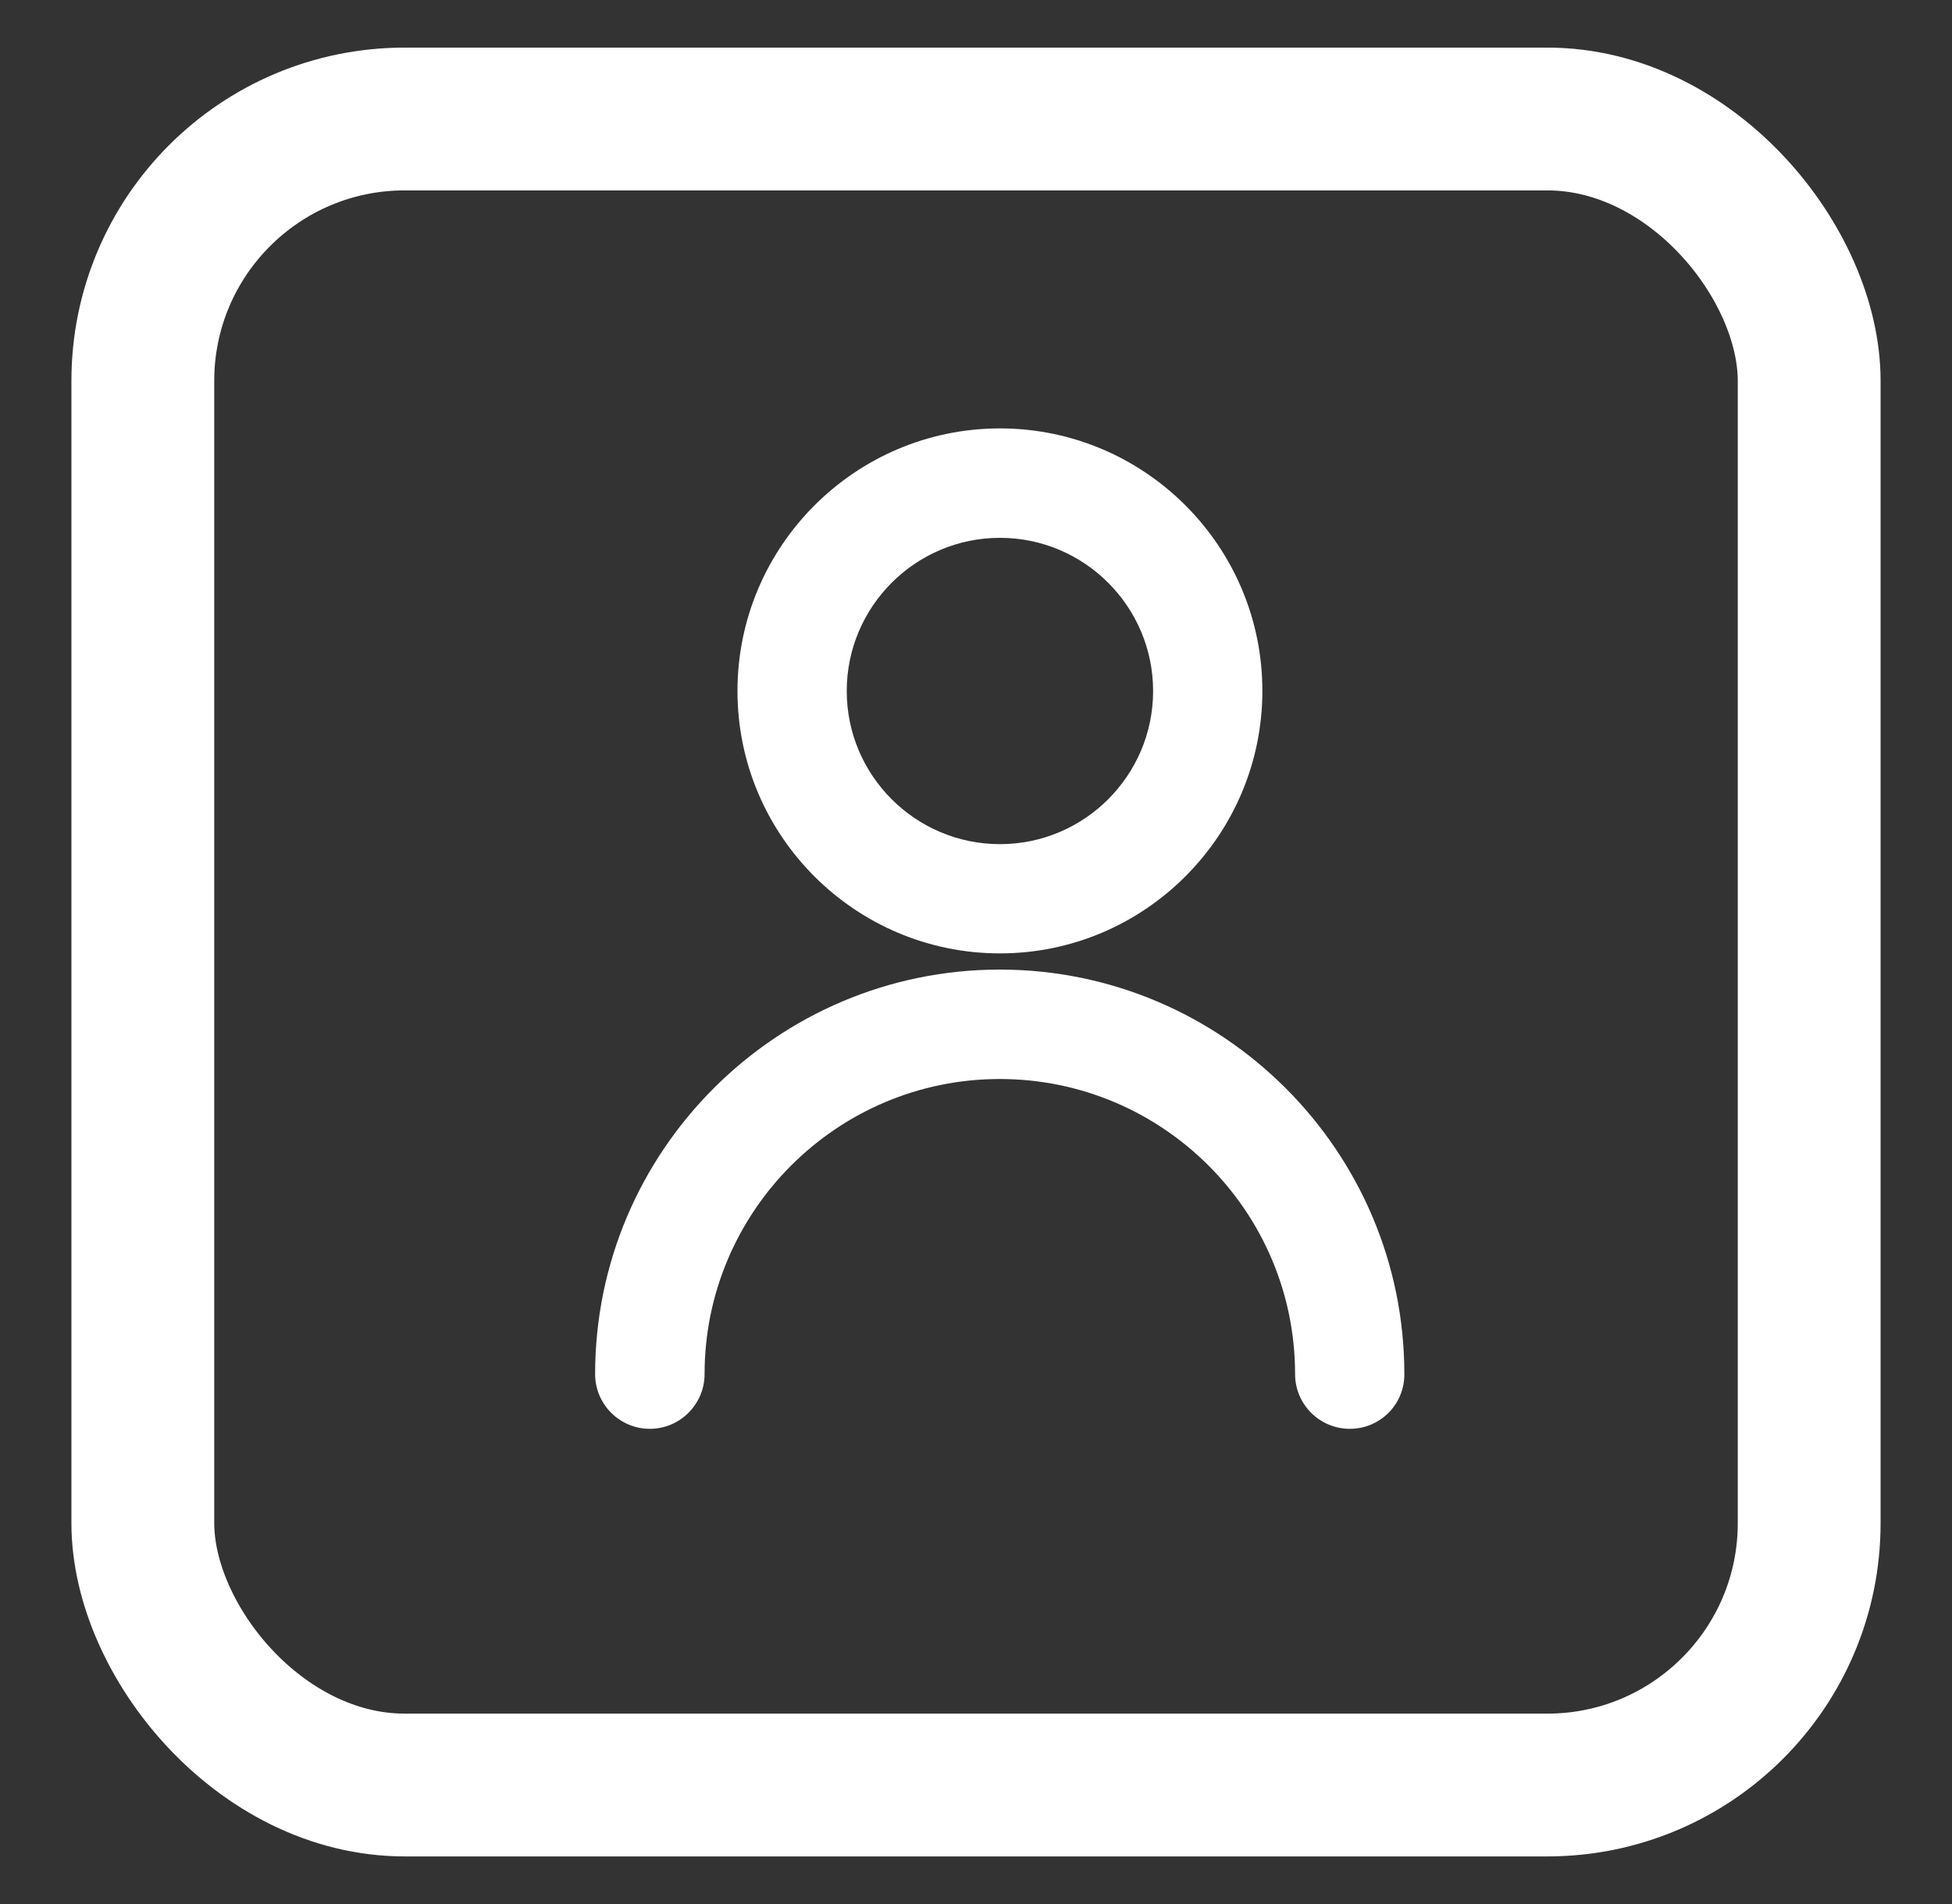
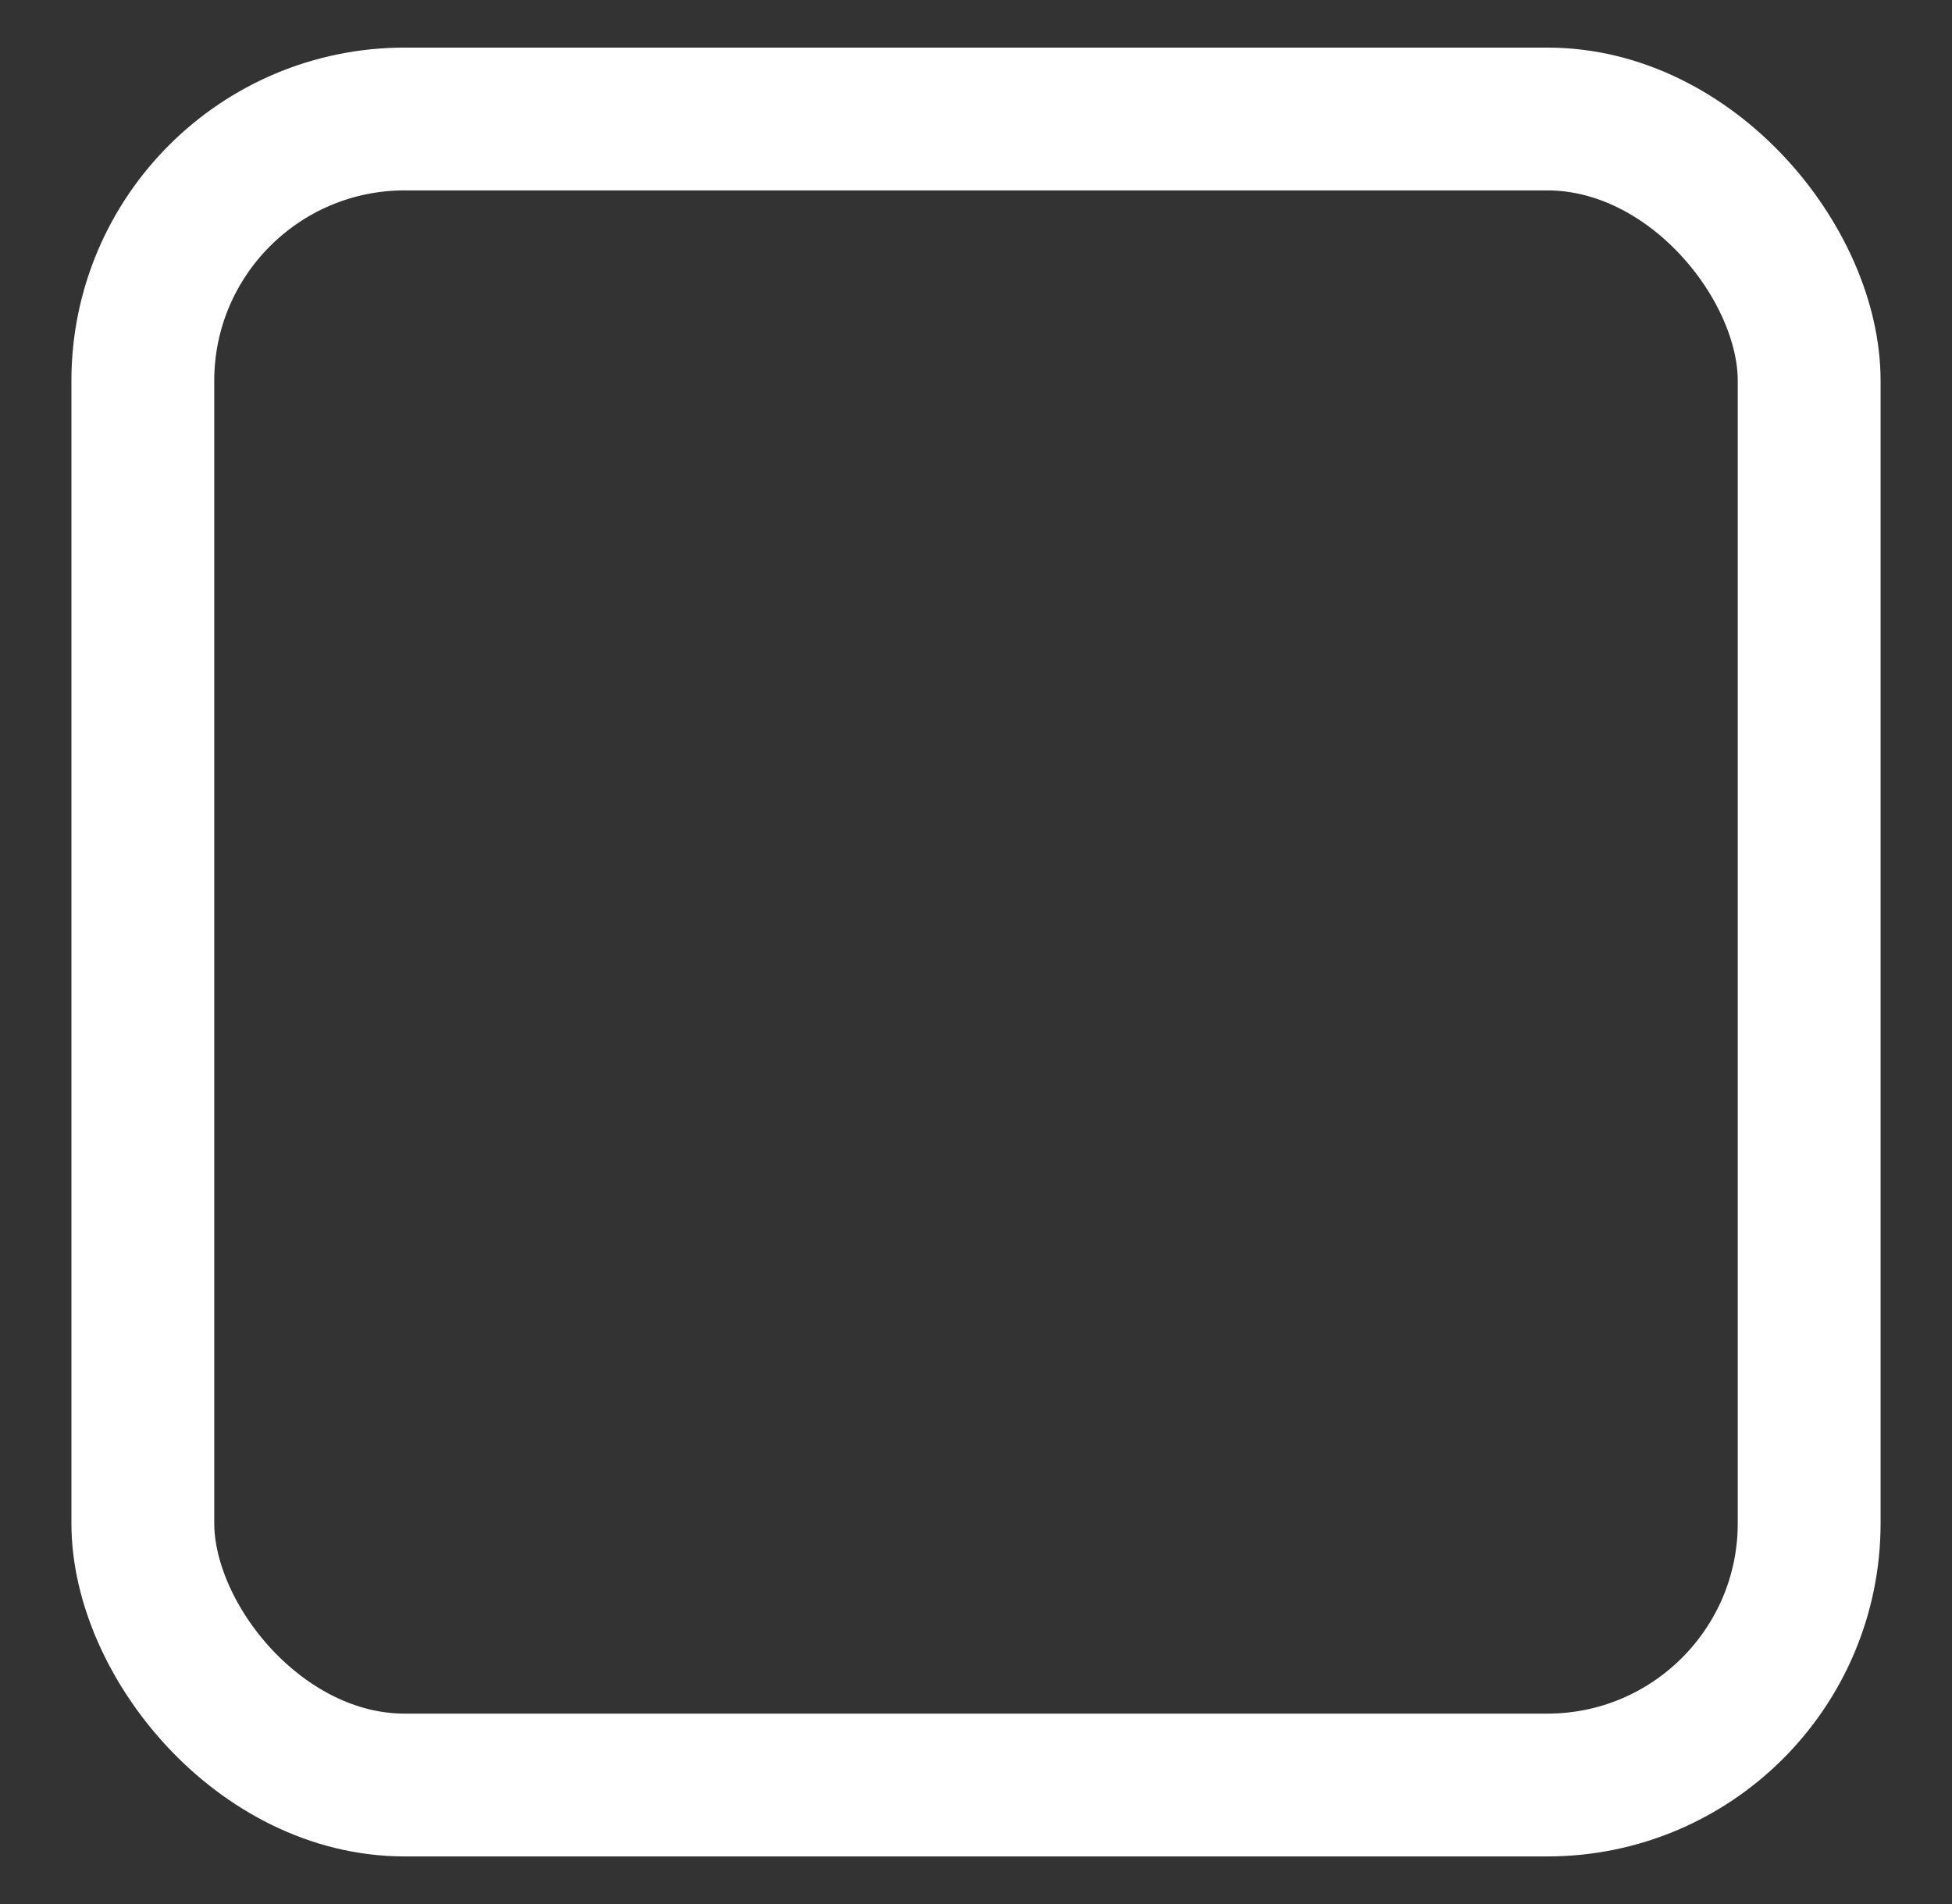
<svg xmlns="http://www.w3.org/2000/svg" width="41" height="40" viewBox="0 0 41 40" fill="none">
  <rect x="0" y="0" width="41" height="40" fill="#333333" stroke="none" />
-   <path d="M21.003 20.029C17.963 20.029 15.49 17.556 15.49 14.517C15.49 11.477 17.963 9 21.003 9C24.042 9 26.515 11.473 26.515 14.513C26.515 17.552 24.042 20.029 21.003 20.029ZM21.003 11.299C19.229 11.299 17.785 12.743 17.785 14.517C17.785 16.291 19.229 17.734 21.003 17.734C22.777 17.734 24.22 16.291 24.22 14.517C24.22 12.743 22.777 11.299 21.003 11.299ZM28.352 30.017C27.719 30.017 27.202 29.504 27.202 28.867C27.202 25.447 24.419 22.668 20.999 22.668C17.578 22.668 14.799 25.451 14.799 28.867C14.799 29.5 14.282 30.017 13.65 30.017C13.017 30.017 12.5 29.504 12.5 28.867C12.5 24.182 16.313 20.369 20.999 20.369C25.684 20.369 29.497 24.182 29.497 28.867C29.501 29.504 28.988 30.017 28.352 30.017Z" fill="white" />
  <rect x="3" y="2.5" width="35" height="35" rx="5.5" stroke="white" stroke-width="3" />
</svg>